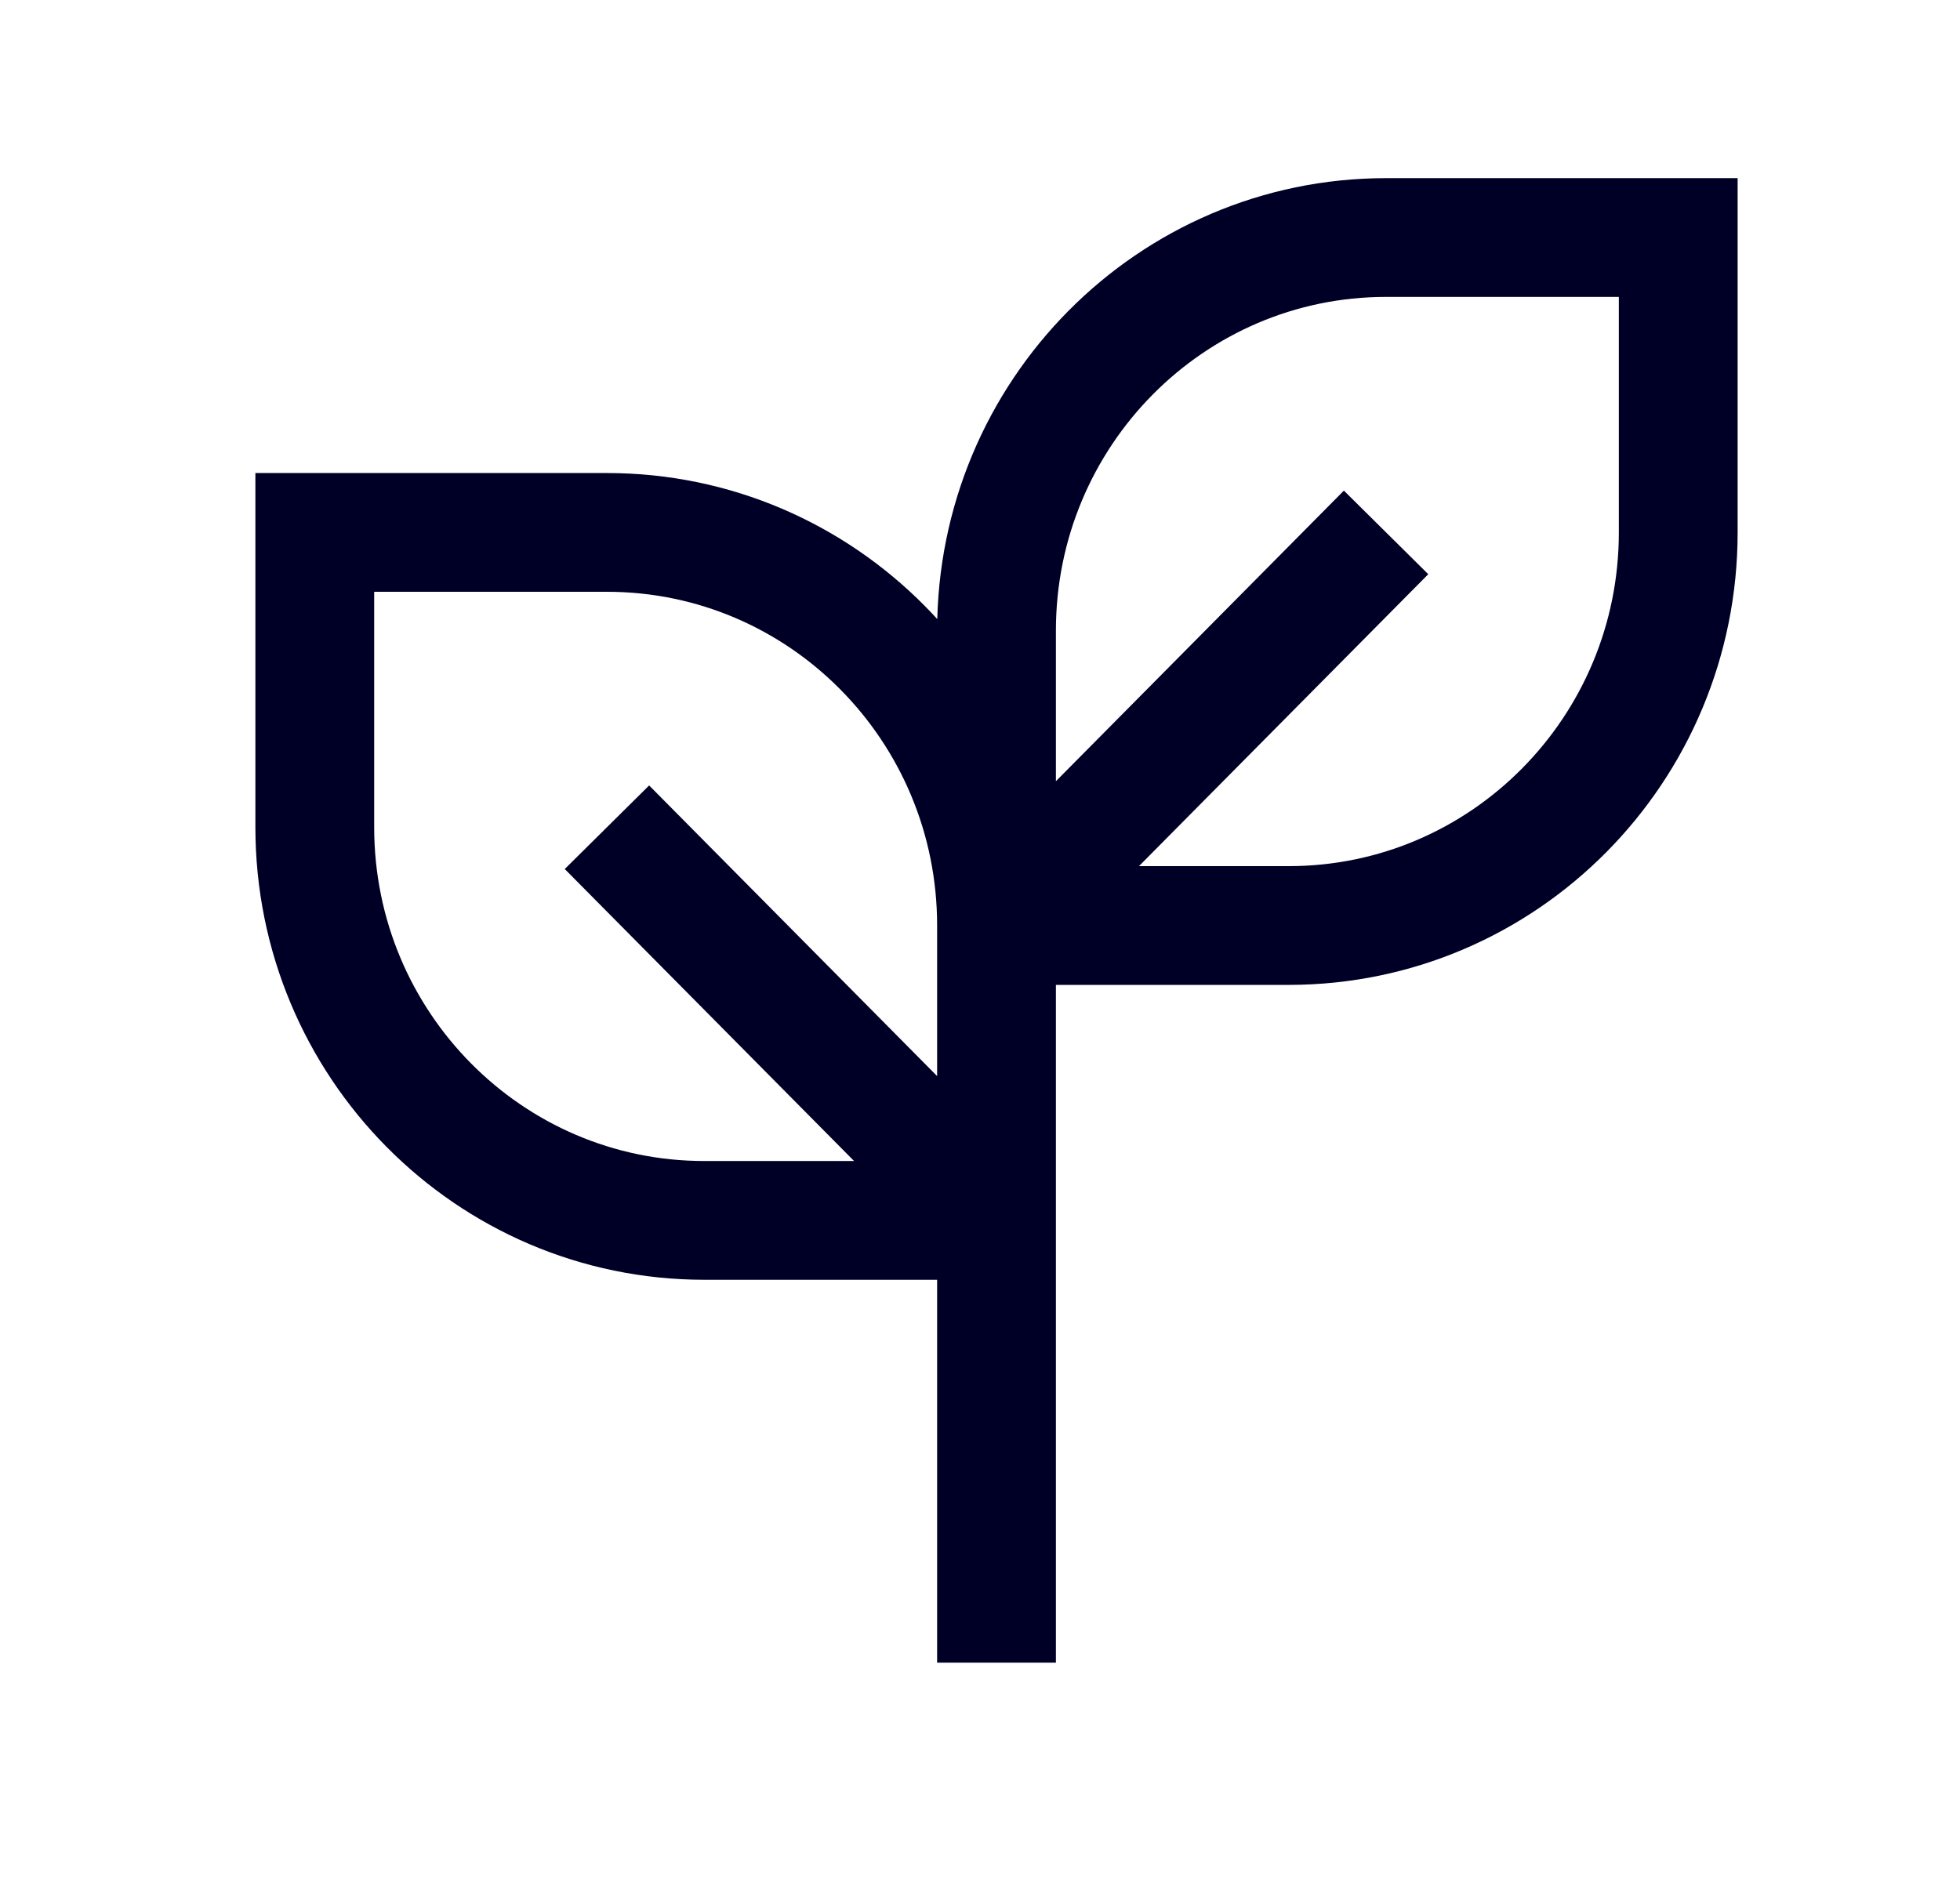
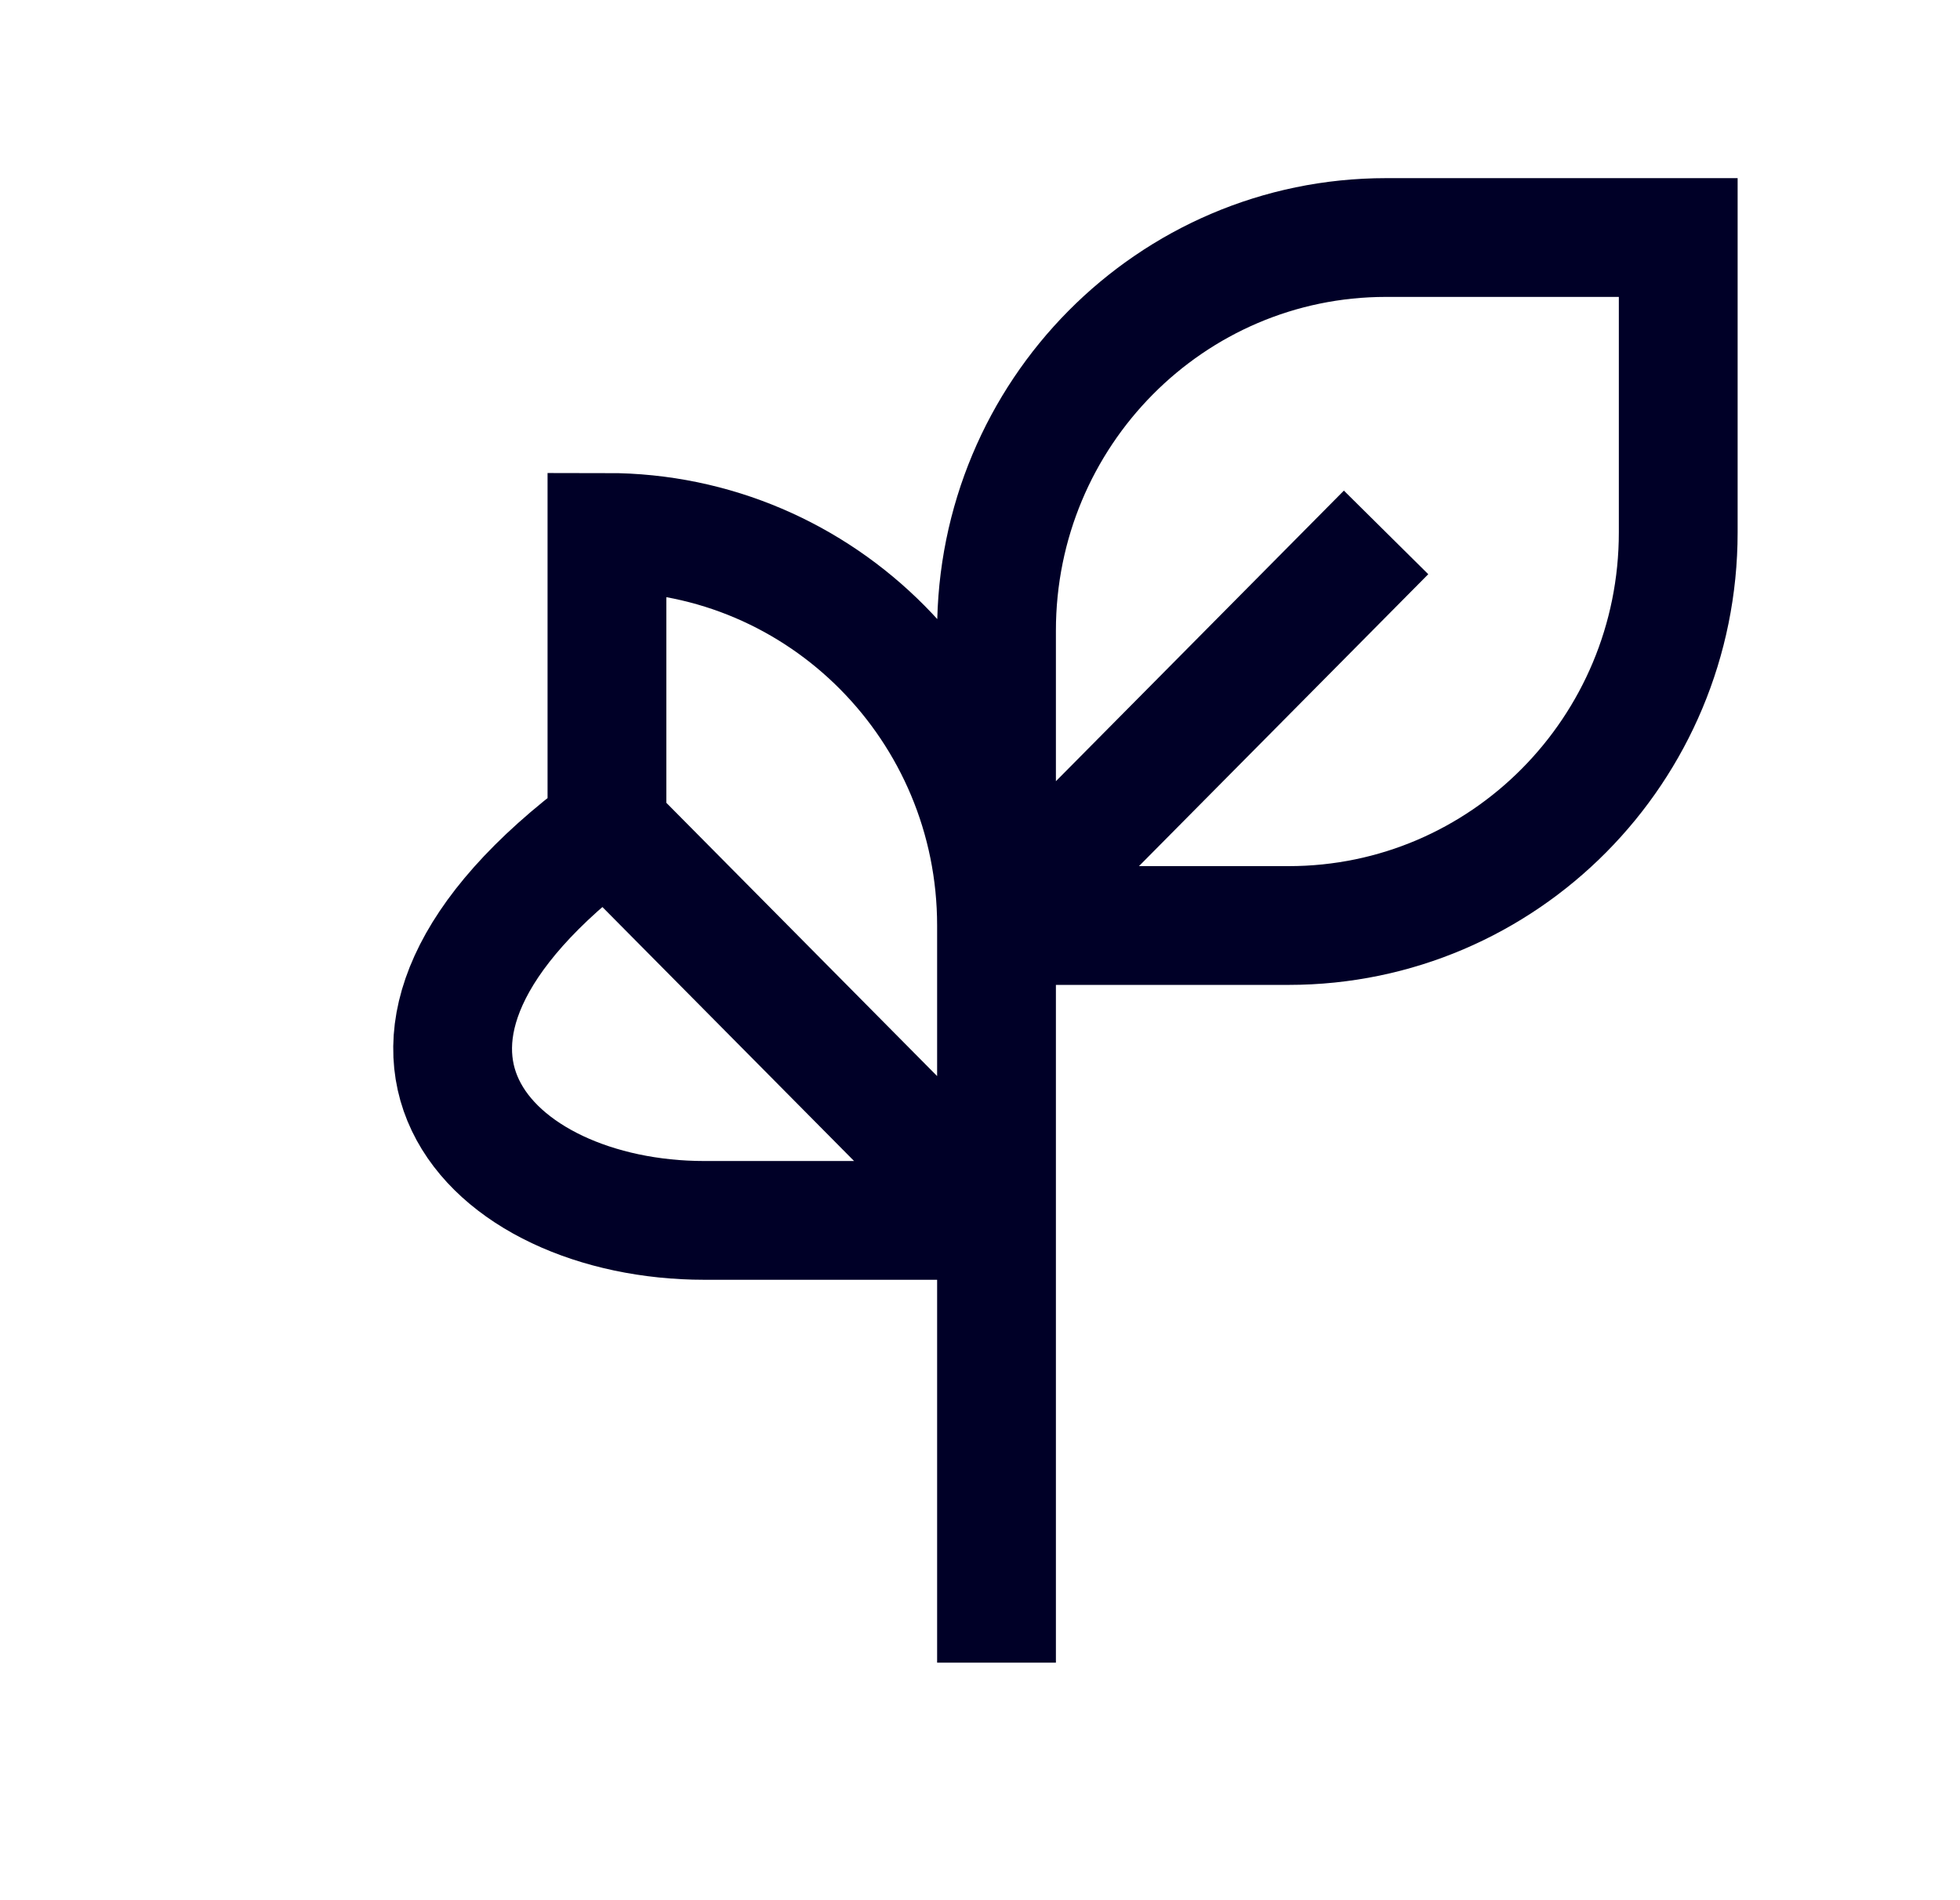
<svg xmlns="http://www.w3.org/2000/svg" width="33" height="32" viewBox="0 0 33 32" fill="none">
  <g id="icon_pricing">
-     <path id="Vector" d="M16.778 28V14.759M16.778 15.586V20.552M16.778 15.586C16.778 11.93 13.842 8.966 10.219 8.966H5.3V13.931C5.3 17.587 8.236 20.552 11.859 20.552H16.778M16.778 15.586H21.697C25.32 15.586 28.256 12.622 28.256 8.966V4H23.337C19.715 4 16.778 6.964 16.778 10.621V15.586ZM16.778 15.586L23.337 8.966M16.778 20.552L10.219 13.931" stroke="#000027" stroke-width="2" />
+     <path id="Vector" d="M16.778 28V14.759M16.778 15.586V20.552M16.778 15.586C16.778 11.93 13.842 8.966 10.219 8.966V13.931C5.3 17.587 8.236 20.552 11.859 20.552H16.778M16.778 15.586H21.697C25.32 15.586 28.256 12.622 28.256 8.966V4H23.337C19.715 4 16.778 6.964 16.778 10.621V15.586ZM16.778 15.586L23.337 8.966M16.778 20.552L10.219 13.931" stroke="#000027" stroke-width="2" />
  </g>
</svg>